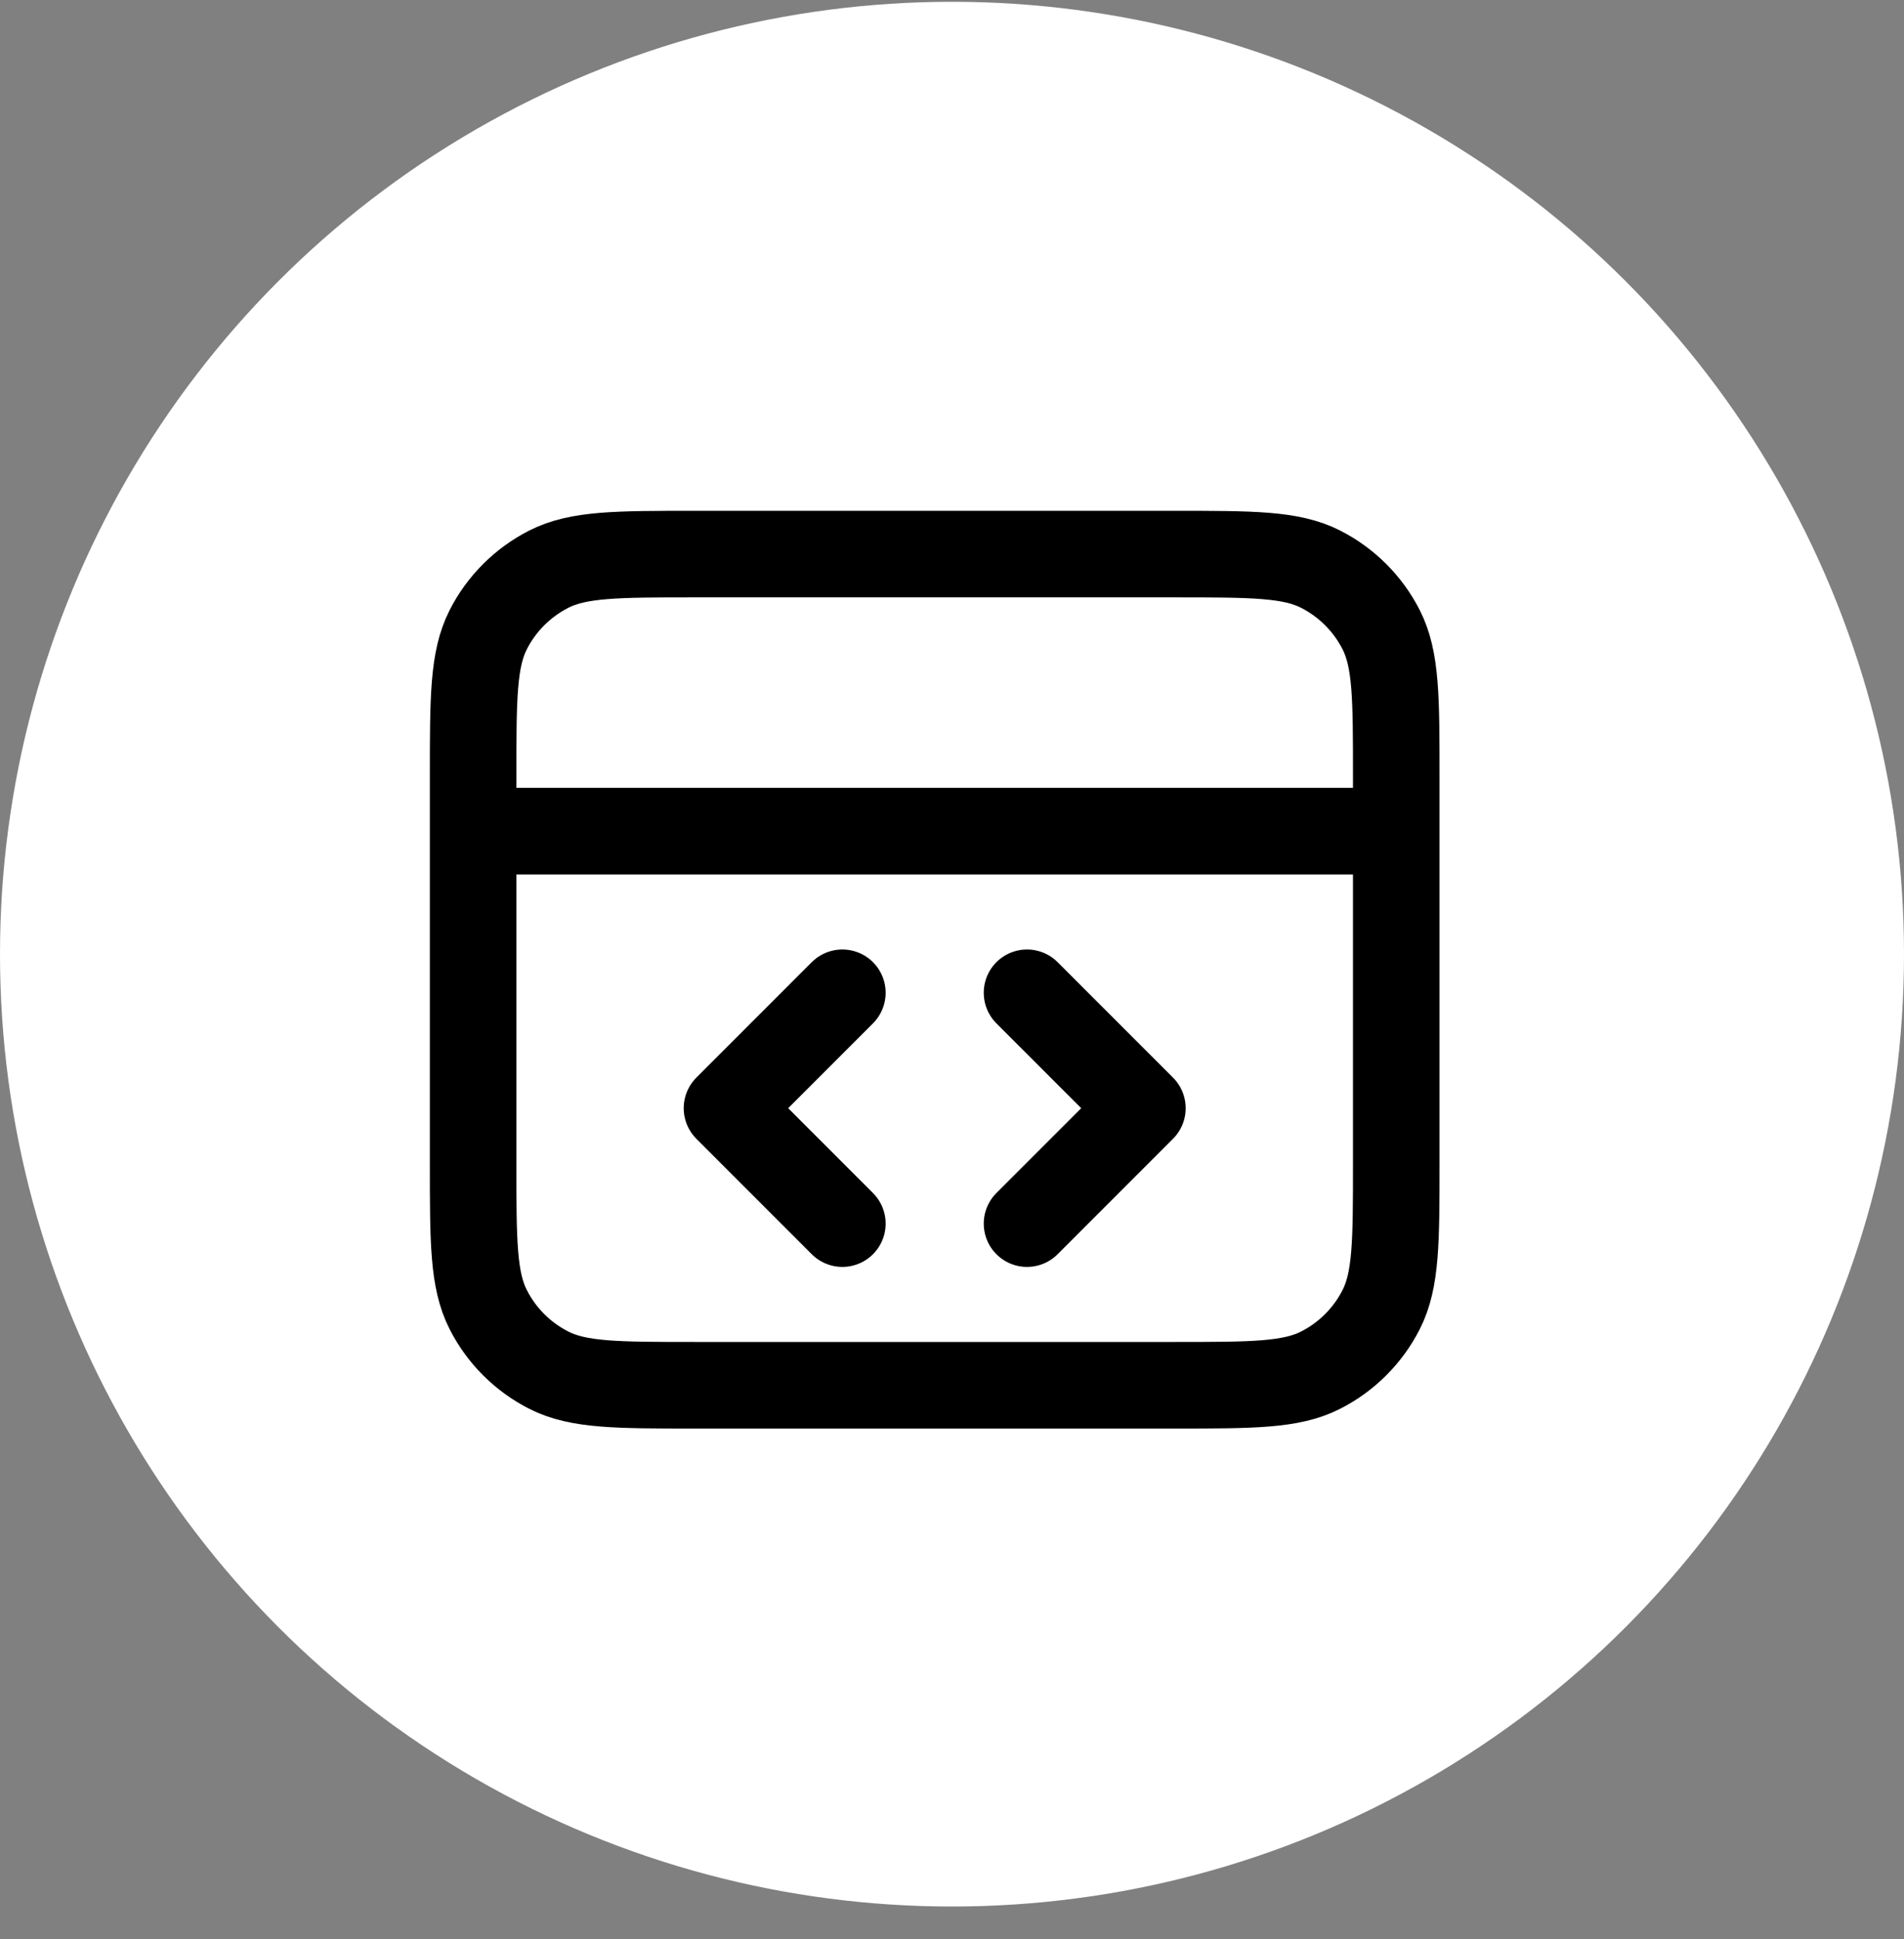
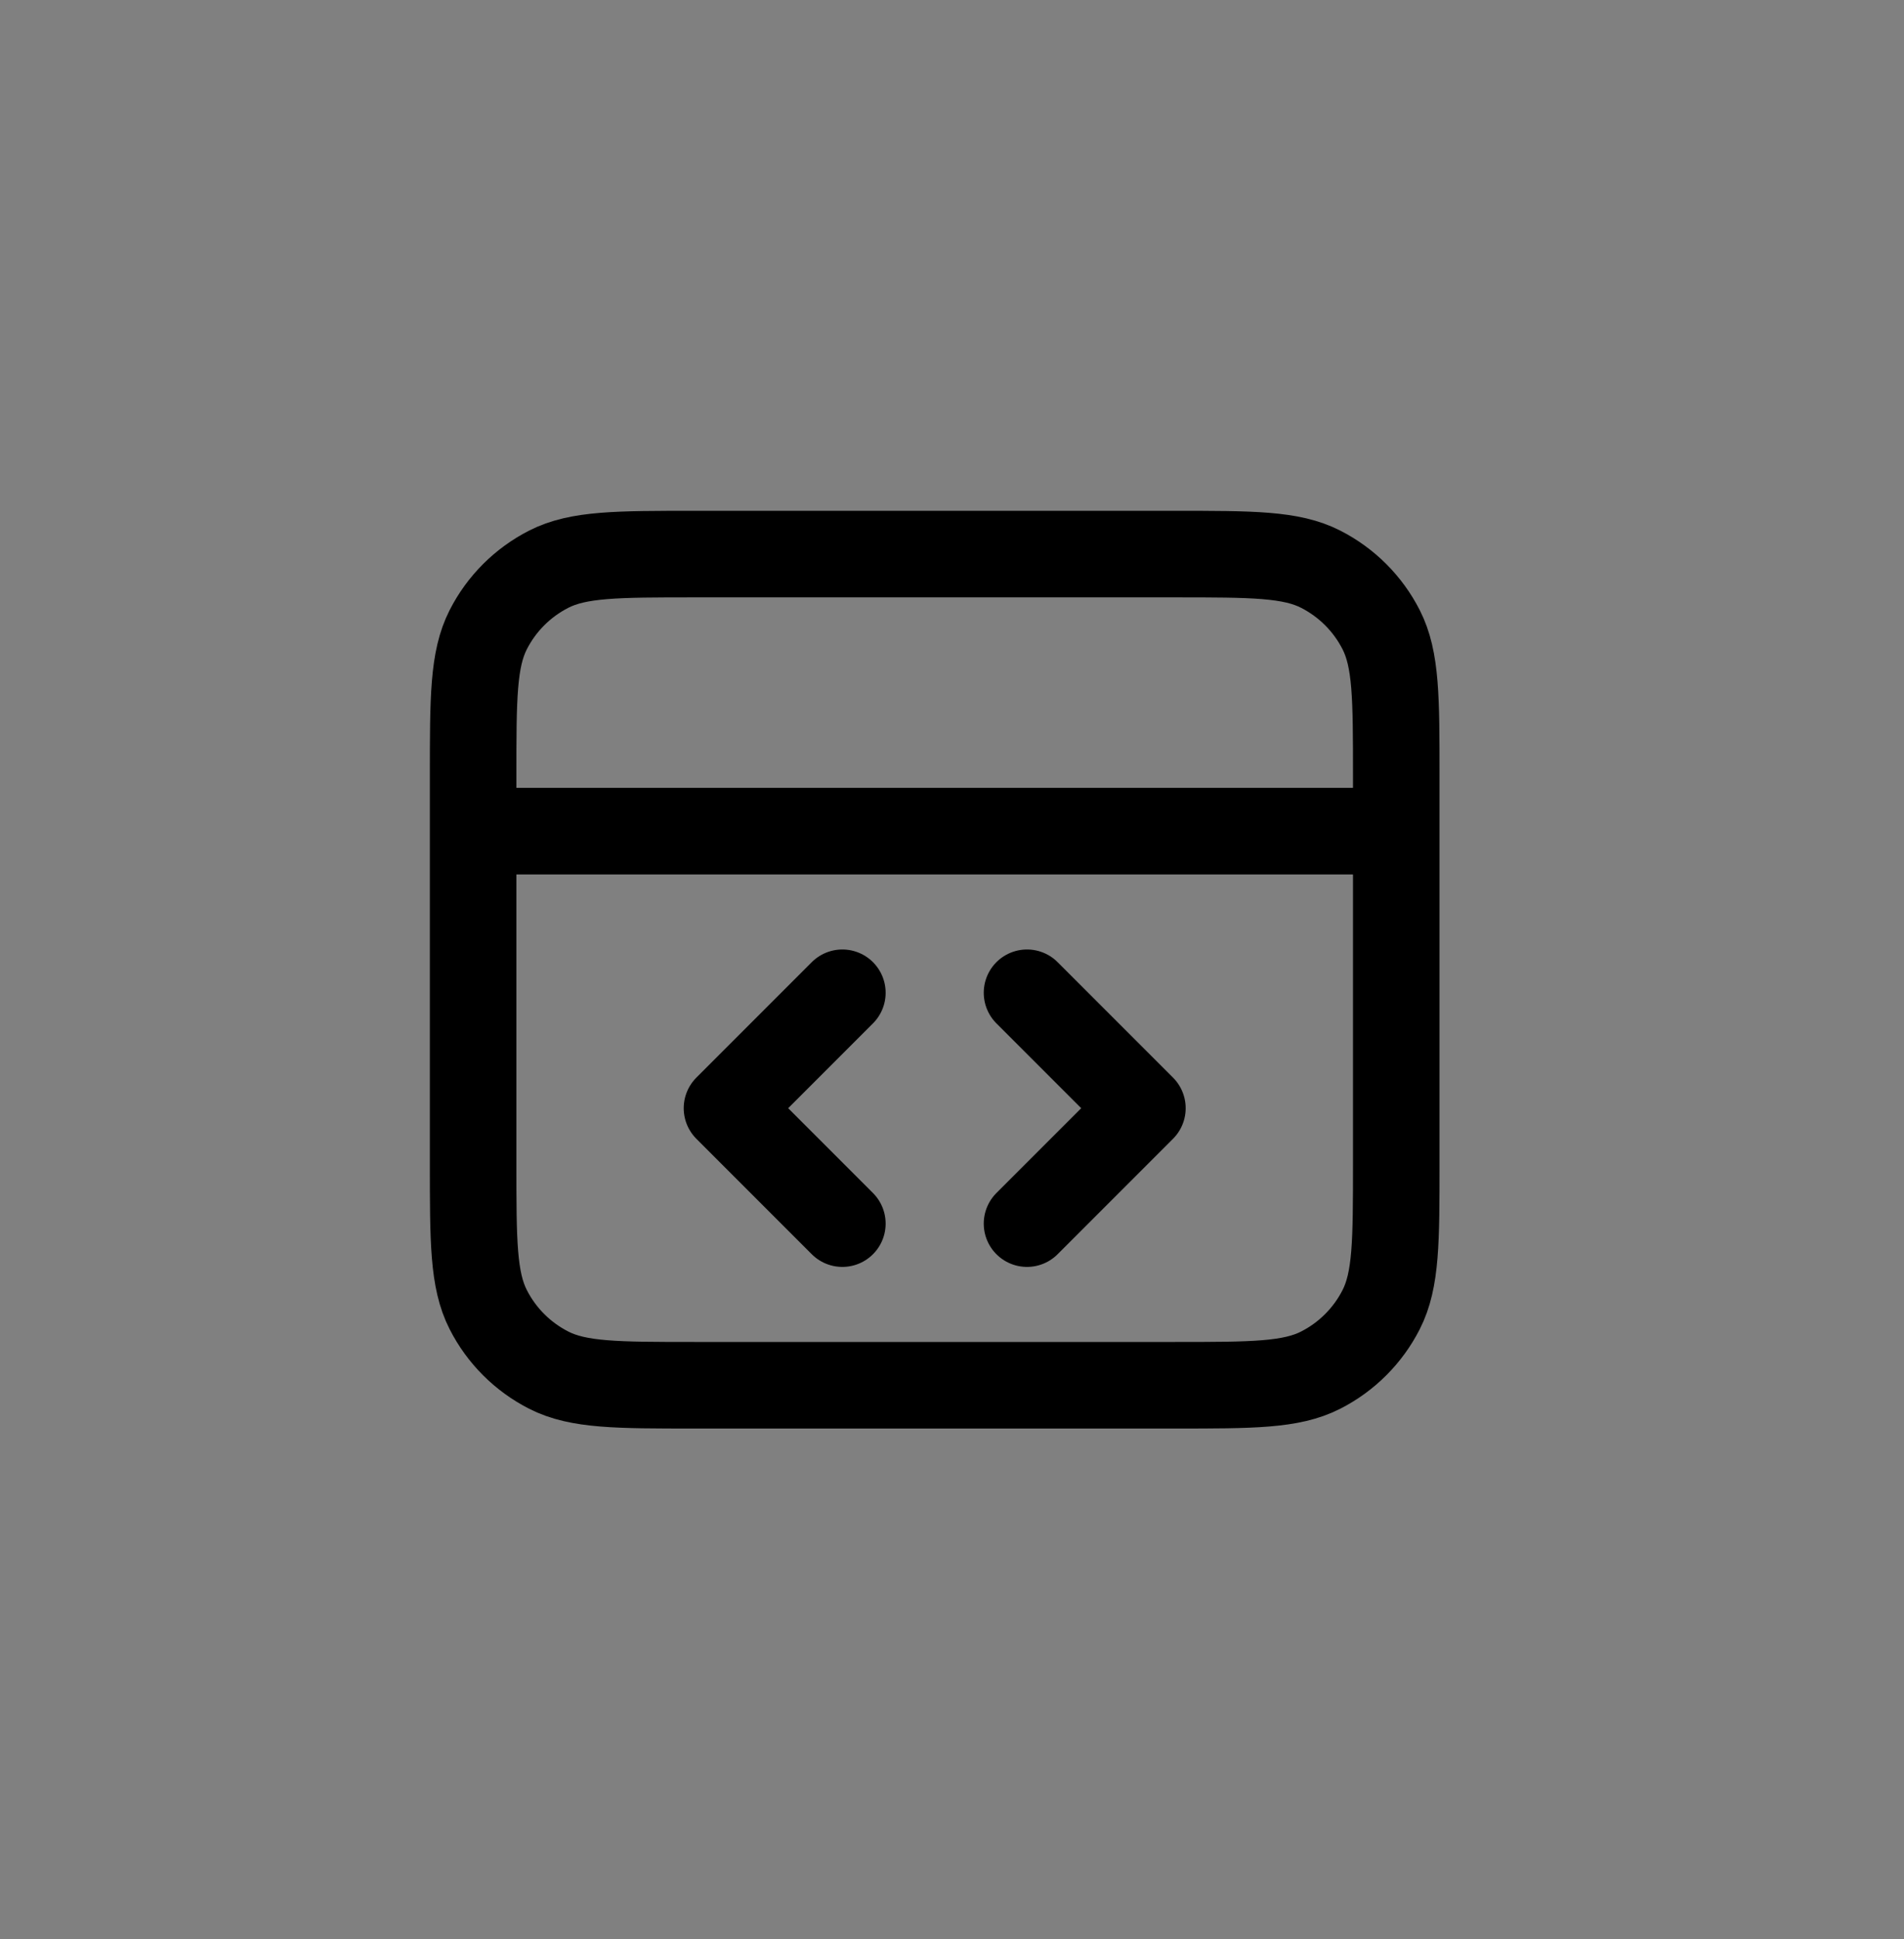
<svg xmlns="http://www.w3.org/2000/svg" width="55" height="56" viewBox="0 0 55 56" fill="none">
  <rect x="0" y="0" width="55" height="56" fill="#808080" stroke="none" />
-   <circle cx="27.5" cy="27.552" r="27.5" fill="white" />
  <path d="M40.333 24H13.667M29.667 35.333L33 32L29.667 28.667M24.333 28.667L21 32L24.333 35.333M13.667 22.4L13.667 33.6C13.667 35.84 13.667 36.96 14.103 37.816C14.486 38.569 15.098 39.181 15.851 39.564C16.706 40 17.826 40 20.067 40H33.933C36.174 40 37.294 40 38.149 39.564C38.902 39.181 39.514 38.569 39.897 37.816C40.333 36.96 40.333 35.84 40.333 33.6V22.4C40.333 20.16 40.333 19.04 39.897 18.184C39.514 17.431 38.902 16.82 38.149 16.436C37.294 16 36.174 16 33.933 16L20.067 16C17.826 16 16.706 16 15.851 16.436C15.098 16.82 14.486 17.431 14.103 18.184C13.667 19.04 13.667 20.16 13.667 22.4Z" stroke="black" stroke-width="2.5" stroke-linecap="round" stroke-linejoin="round" />
</svg>